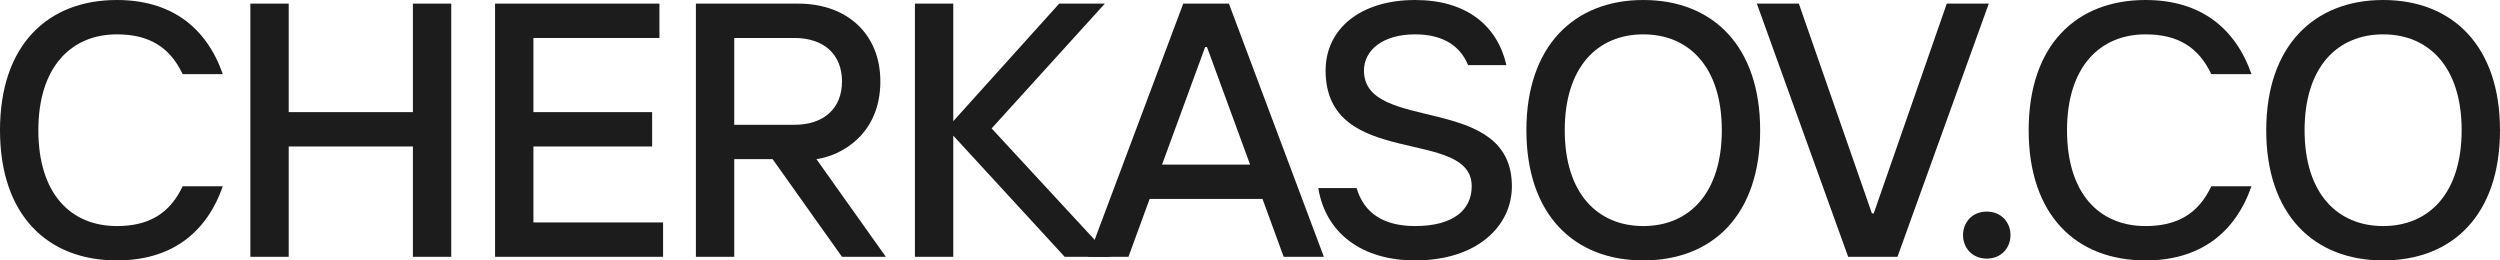
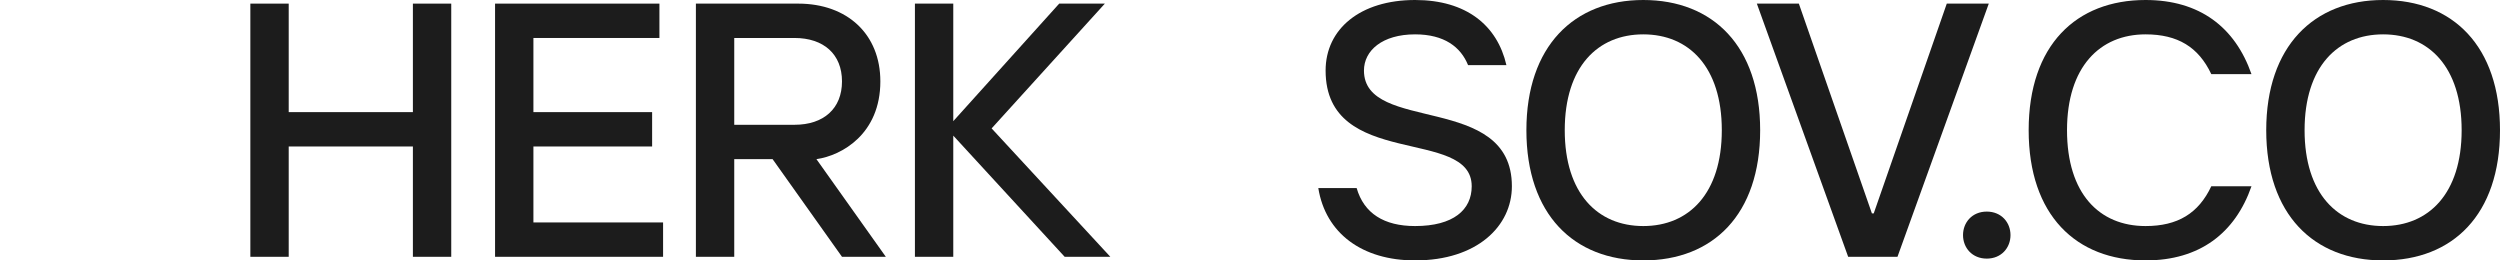
<svg xmlns="http://www.w3.org/2000/svg" width="1200" height="125" viewBox="0 0 1200 125" fill="none">
-   <path d="M56.103 125C22.792 125 0 103.299 0 62.5C0 21.701 22.792 0 56.103 0C82.051 0 99.057 13.021 106.947 35.59H87.661C81.525 22.569 71.532 16.493 56.103 16.493C34.188 16.493 18.409 32.118 18.409 62.5C18.409 92.882 33.837 108.507 56.103 108.507C71.532 108.507 81.525 102.431 87.661 89.41H106.947C99.057 111.979 82.051 125 56.103 125Z" fill="#1C1C1C" />
  <path d="M120.171 123.264V1.736H138.58V53.819H198.19V1.736H216.599V123.264H198.19V70.312H138.58V123.264H120.171Z" fill="#1C1C1C" />
  <path d="M237.63 123.264V1.736H316.525V18.229H256.039V53.819H313.019V70.312H256.039V106.771H318.279V123.264H237.63Z" fill="#1C1C1C" />
  <path d="M334.03 123.264V1.736H383.121C406.789 1.736 422.568 16.493 422.568 39.062C422.568 64.236 404.159 74.653 391.887 76.389L425.198 123.264H404.159L370.848 76.389H352.439V123.264H334.03ZM352.439 59.896H381.367C395.393 59.896 404.159 52.083 404.159 39.062C404.159 26.042 395.393 18.229 381.367 18.229H352.439V59.896Z" fill="#1C1C1C" />
  <path d="M439.162 123.264V1.736H457.571V58.16L508.415 1.736H530.33L475.98 61.632L532.96 123.264H511.044L457.571 65.104V123.264H439.162Z" fill="#1C1C1C" />
-   <path d="M522.372 123.264L567.956 1.736H589.871L635.455 123.264H616.169L606.001 95.486H551.826L541.657 123.264H522.372ZM557.787 78.993H600.04L579.352 22.569H578.475L557.787 78.993Z" fill="#1C1C1C" />
  <path d="M679.244 125C653.823 125 636.29 111.979 632.784 90.278H651.193C654.699 102.431 664.342 108.507 679.244 108.507C697.653 108.507 706.419 100.694 706.419 89.41C706.419 60.764 636.29 81.597 636.29 33.854C636.29 13.889 652.946 0 679.244 0C703.789 0 718.692 12.153 723.075 31.25H704.666C701.16 22.569 693.27 16.493 679.244 16.493C663.465 16.493 654.699 24.306 654.699 33.854C654.699 64.236 725.705 44.271 725.705 89.41C725.705 108.507 709.049 125 679.244 125Z" fill="#1C1C1C" />
  <path d="M788.773 125C755.462 125 732.67 102.951 732.67 62.5C732.67 22.222 755.462 0 788.773 0C822.259 0 844.876 22.222 844.876 62.5C844.876 102.951 822.259 125 788.773 125ZM788.773 108.507C810.688 108.507 826.467 92.882 826.467 62.5C826.467 32.118 810.688 16.493 788.773 16.493C766.858 16.493 751.079 32.118 751.079 62.5C751.079 92.882 766.858 108.507 788.773 108.507Z" fill="#1C1C1C" />
  <path d="M887.118 123.264L843.287 1.736H863.449L898.514 102.431H899.39L934.455 1.736H954.617L910.786 123.264H887.118Z" fill="#1C1C1C" />
  <path d="M953.644 124.132C946.632 124.132 942.249 118.924 942.249 112.847C942.249 106.771 946.632 101.563 953.644 101.563C960.657 101.563 965.04 106.771 965.04 112.847C965.04 118.924 960.657 124.132 953.644 124.132Z" fill="#1C1C1C" />
  <path d="M1029.86 125C996.551 125 973.759 103.299 973.759 62.5C973.759 21.701 996.551 0 1029.86 0C1055.81 0 1072.82 13.021 1080.71 35.59H1061.42C1055.28 22.569 1045.29 16.493 1029.86 16.493C1007.95 16.493 992.167 32.118 992.167 62.5C992.167 92.882 1007.6 108.507 1029.86 108.507C1045.29 108.507 1055.28 102.431 1061.42 89.41H1080.71C1072.82 111.979 1055.81 125 1029.86 125Z" fill="#1C1C1C" />
  <path d="M1143.9 125C1110.59 125 1087.79 102.951 1087.79 62.5C1087.79 22.222 1110.59 0 1143.9 0C1177.38 0 1200 22.222 1200 62.5C1200 102.951 1177.38 125 1143.9 125ZM1143.9 108.507C1165.81 108.507 1181.59 92.882 1181.59 62.5C1181.59 32.118 1165.81 16.493 1143.9 16.493C1121.98 16.493 1106.2 32.118 1106.2 62.5C1106.2 92.882 1121.98 108.507 1143.9 108.507Z" fill="#1C1C1C" />
</svg>